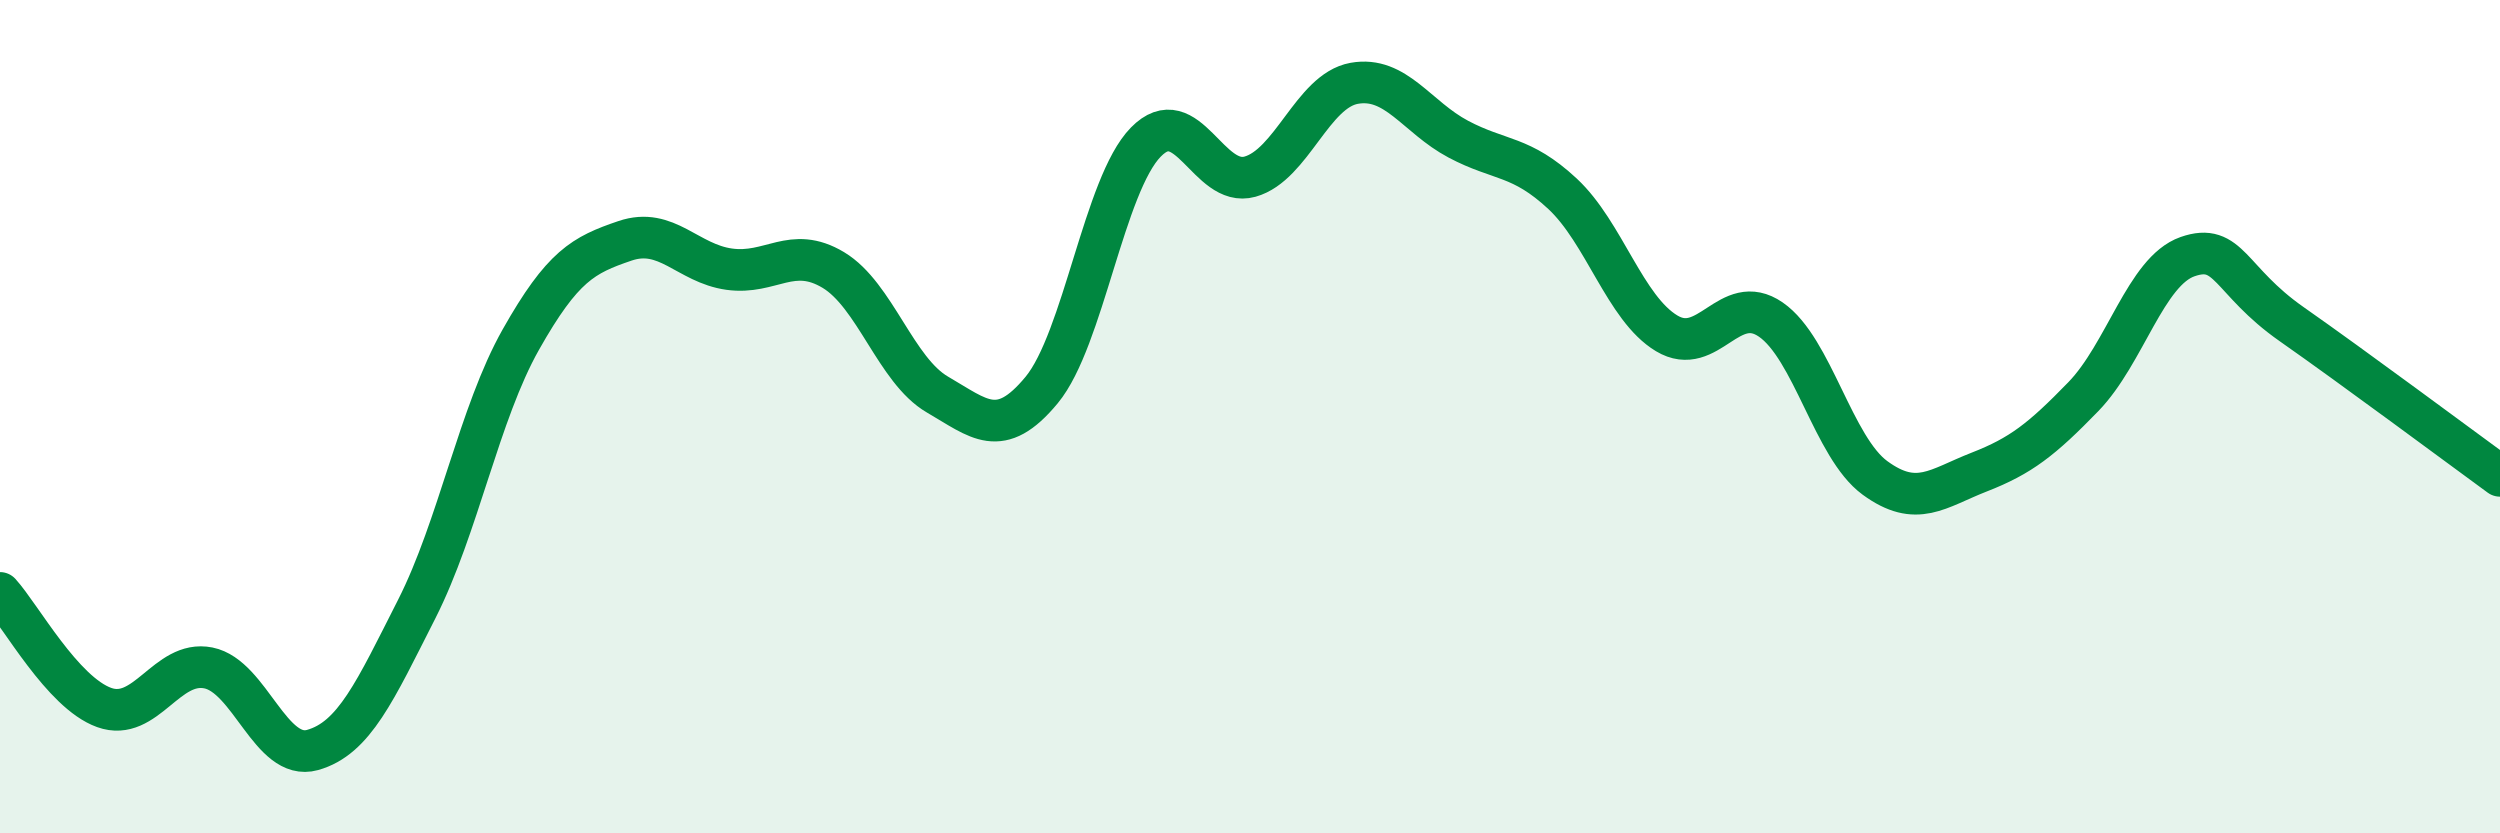
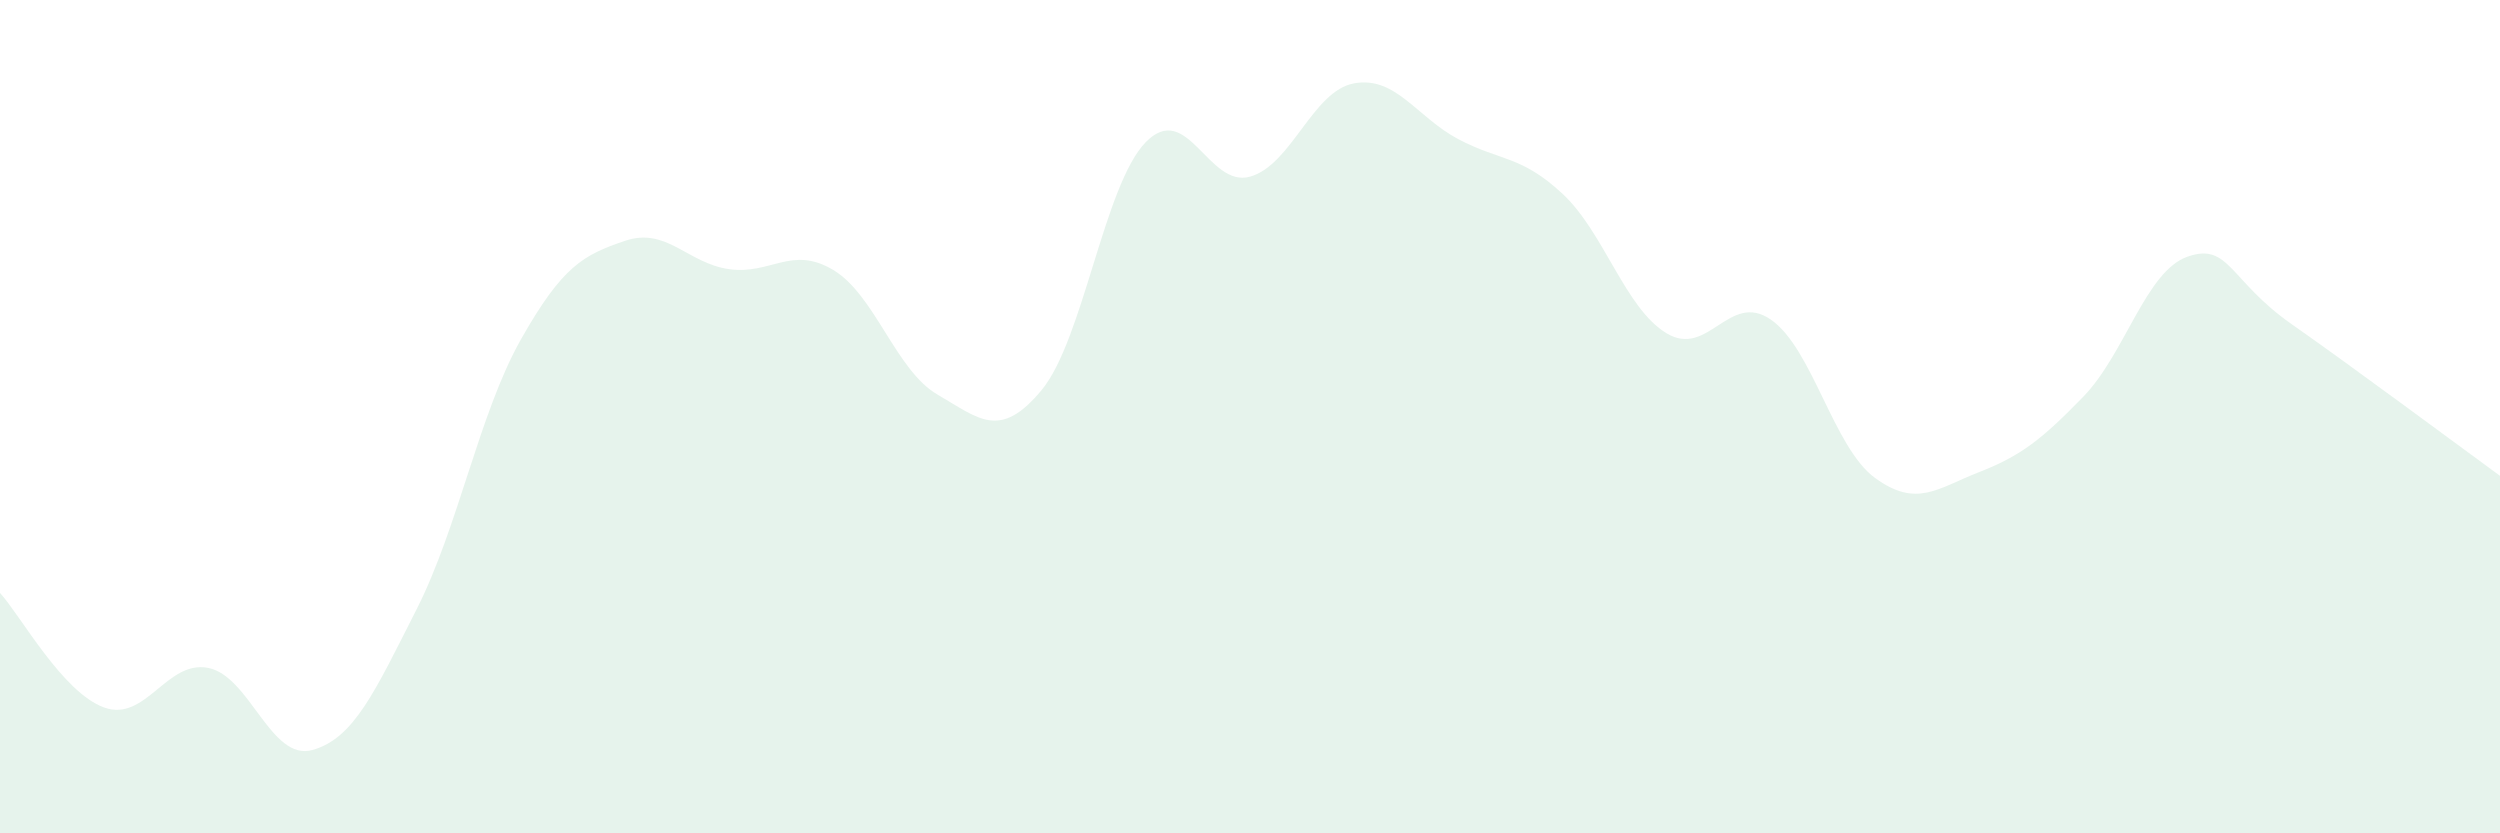
<svg xmlns="http://www.w3.org/2000/svg" width="60" height="20" viewBox="0 0 60 20">
  <path d="M 0,14.23 C 0.5,14.78 1.5,16.62 2.5,16.98 C 3.5,17.34 4,15.83 5,16.03 C 6,16.23 6.5,18.28 7.5,18 C 8.5,17.72 9,16.59 10,14.62 C 11,12.65 11.5,9.92 12.5,8.15 C 13.5,6.38 14,6.12 15,5.78 C 16,5.44 16.5,6.32 17.5,6.46 C 18.5,6.6 19,5.88 20,6.48 C 21,7.08 21.5,8.89 22.5,9.47 C 23.5,10.05 24,10.57 25,9.36 C 26,8.15 26.5,4.43 27.5,3.41 C 28.5,2.39 29,4.52 30,4.24 C 31,3.96 31.5,2.18 32.5,2 C 33.5,1.82 34,2.81 35,3.34 C 36,3.87 36.5,3.72 37.5,4.65 C 38.5,5.58 39,7.4 40,8 C 41,8.6 41.5,6.98 42.5,7.67 C 43.5,8.36 44,10.74 45,11.47 C 46,12.2 46.5,11.72 47.5,11.33 C 48.5,10.94 49,10.55 50,9.52 C 51,8.49 51.5,6.51 52.5,6.16 C 53.5,5.81 53.5,6.73 55,7.78 C 56.5,8.83 59,10.69 60,11.42L60 20L0 20Z" fill="#008740" opacity="0.1" stroke-linecap="round" stroke-linejoin="round" />
-   <path d="M 0,14.23 C 0.5,14.78 1.5,16.62 2.5,16.98 C 3.5,17.34 4,15.83 5,16.03 C 6,16.23 6.5,18.28 7.5,18 C 8.5,17.72 9,16.59 10,14.62 C 11,12.65 11.5,9.92 12.5,8.15 C 13.5,6.38 14,6.12 15,5.78 C 16,5.44 16.5,6.32 17.5,6.46 C 18.5,6.6 19,5.88 20,6.48 C 21,7.08 21.5,8.89 22.5,9.47 C 23.5,10.05 24,10.57 25,9.36 C 26,8.15 26.5,4.43 27.5,3.41 C 28.5,2.39 29,4.52 30,4.24 C 31,3.96 31.5,2.18 32.5,2 C 33.5,1.82 34,2.81 35,3.34 C 36,3.87 36.5,3.72 37.5,4.65 C 38.5,5.58 39,7.4 40,8 C 41,8.6 41.5,6.98 42.5,7.67 C 43.5,8.36 44,10.74 45,11.47 C 46,12.2 46.5,11.72 47.5,11.33 C 48.5,10.94 49,10.55 50,9.52 C 51,8.49 51.5,6.51 52.5,6.16 C 53.5,5.81 53.5,6.73 55,7.78 C 56.5,8.83 59,10.69 60,11.42" stroke="#008740" stroke-width="1" fill="none" stroke-linecap="round" stroke-linejoin="round" />
</svg>